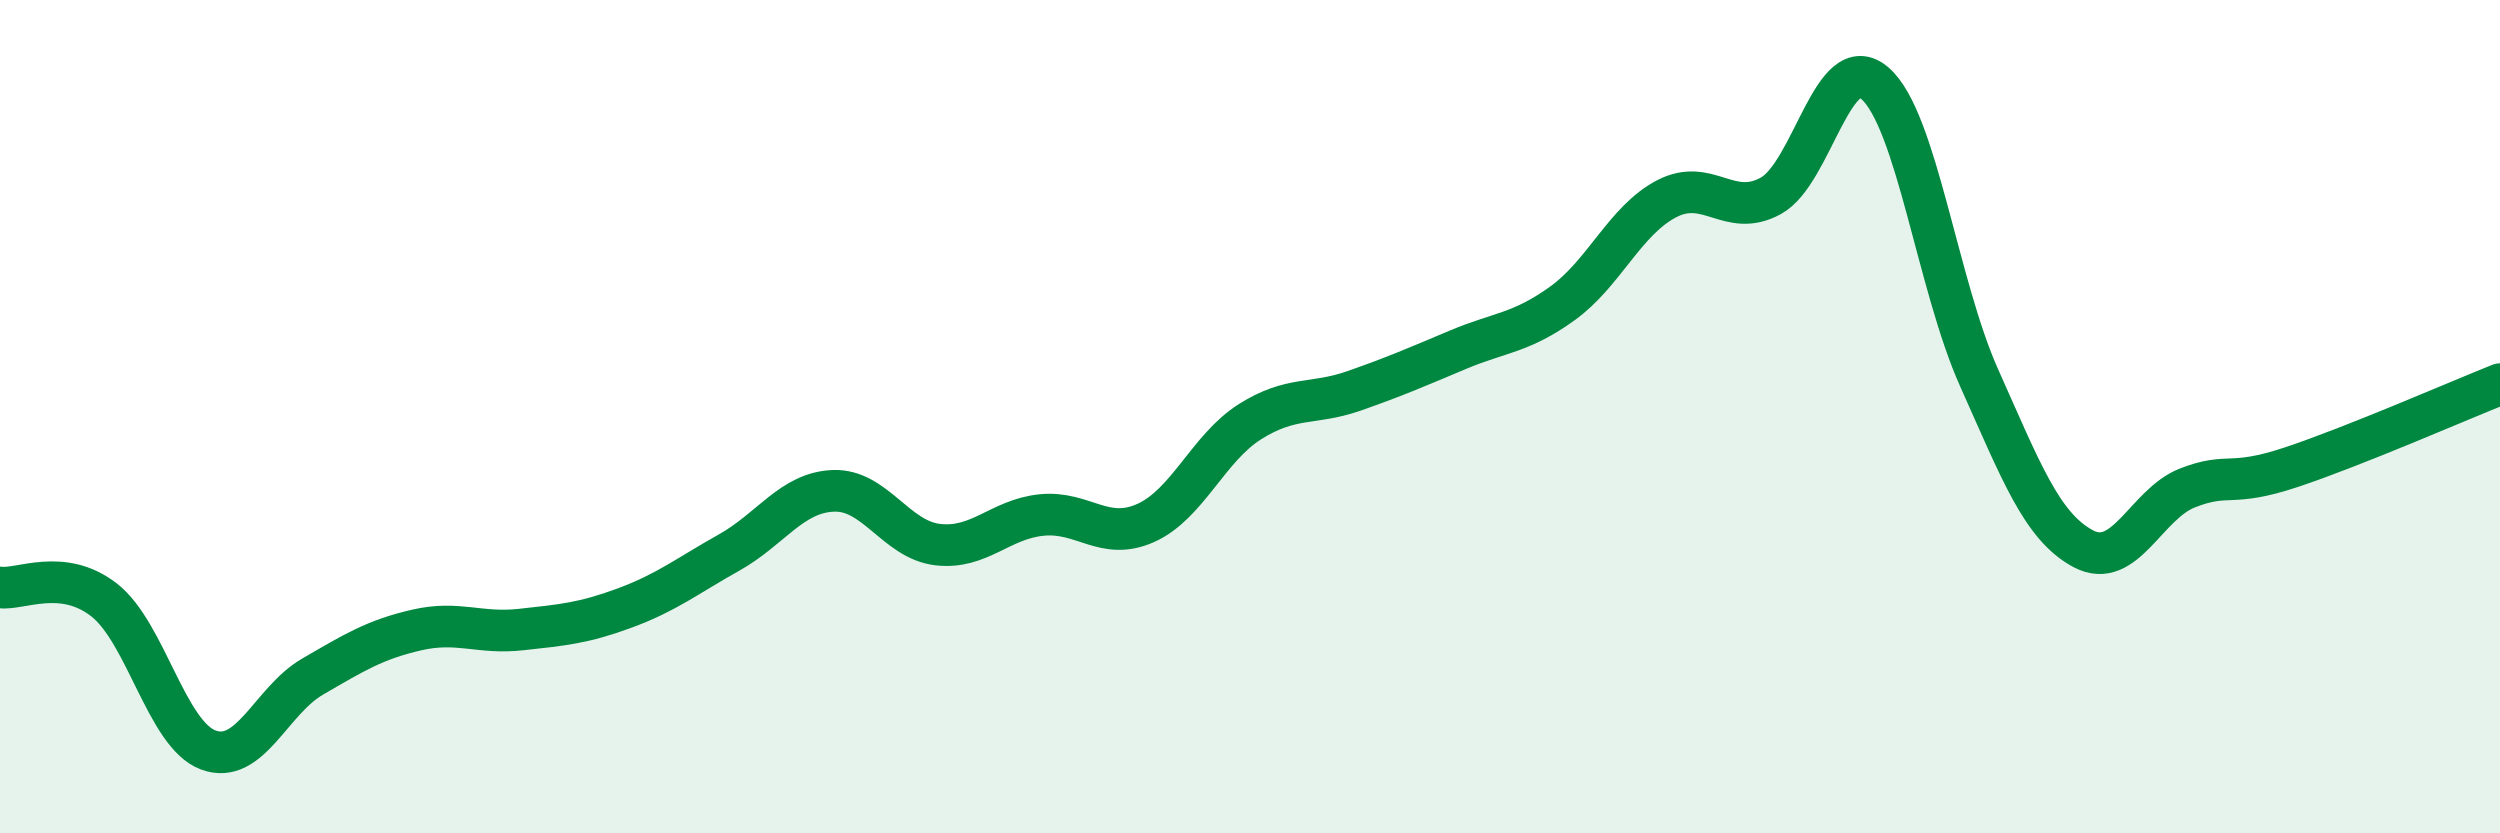
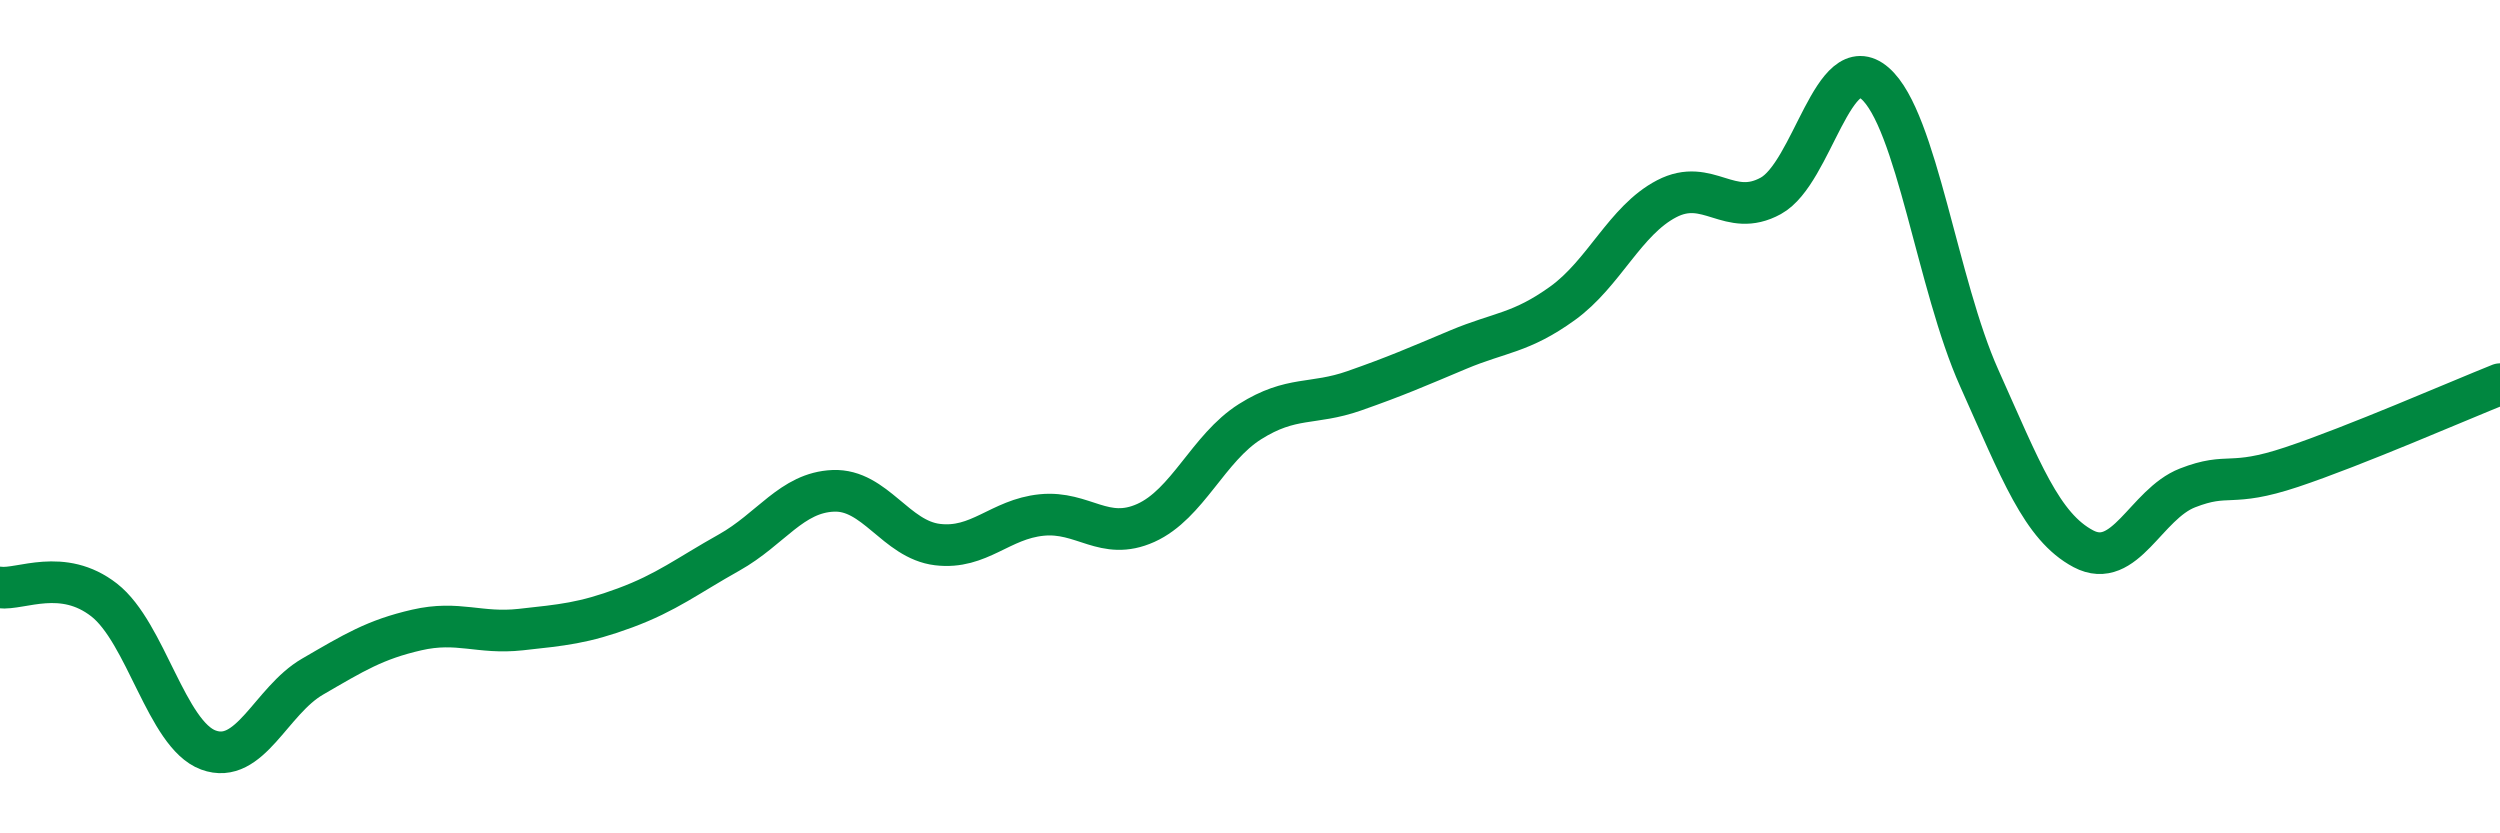
<svg xmlns="http://www.w3.org/2000/svg" width="60" height="20" viewBox="0 0 60 20">
-   <path d="M 0,14.1 C 0.5,14.16 1.5,13.62 2.5,14.4 C 3.5,15.18 4,17.63 5,18 C 6,18.37 6.5,16.82 7.5,16.24 C 8.5,15.66 9,15.35 10,15.12 C 11,14.89 11.5,15.22 12.5,15.11 C 13.5,15 14,14.96 15,14.59 C 16,14.22 16.5,13.82 17.5,13.26 C 18.5,12.7 19,11.82 20,11.78 C 21,11.74 21.5,12.95 22.5,13.07 C 23.5,13.19 24,12.46 25,12.36 C 26,12.26 26.5,13 27.5,12.55 C 28.5,12.1 29,10.75 30,10.12 C 31,9.49 31.5,9.73 32.5,9.38 C 33.5,9.03 34,8.81 35,8.39 C 36,7.97 36.5,8 37.5,7.28 C 38.5,6.56 39,5.29 40,4.77 C 41,4.25 41.5,5.25 42.5,4.7 C 43.5,4.15 44,1.13 45,2 C 46,2.87 46.5,6.84 47.5,9.07 C 48.5,11.3 49,12.64 50,13.17 C 51,13.7 51.5,12.1 52.5,11.71 C 53.5,11.32 53.5,11.71 55,11.21 C 56.5,10.71 59,9.62 60,9.22L60 20L0 20Z" fill="#008740" opacity="0.1" stroke-linecap="round" stroke-linejoin="round" />
  <path d="M 0,14.1 C 0.5,14.16 1.5,13.62 2.5,14.4 C 3.5,15.18 4,17.63 5,18 C 6,18.37 6.5,16.82 7.5,16.24 C 8.5,15.66 9,15.35 10,15.12 C 11,14.89 11.5,15.22 12.5,15.11 C 13.5,15 14,14.96 15,14.59 C 16,14.22 16.5,13.82 17.5,13.26 C 18.5,12.7 19,11.82 20,11.78 C 21,11.74 21.5,12.95 22.5,13.07 C 23.5,13.19 24,12.46 25,12.36 C 26,12.26 26.5,13 27.5,12.55 C 28.5,12.1 29,10.75 30,10.12 C 31,9.49 31.5,9.73 32.5,9.38 C 33.5,9.03 34,8.81 35,8.39 C 36,7.97 36.5,8 37.5,7.28 C 38.5,6.56 39,5.29 40,4.77 C 41,4.25 41.5,5.25 42.5,4.7 C 43.5,4.15 44,1.13 45,2 C 46,2.87 46.5,6.84 47.5,9.07 C 48.5,11.3 49,12.64 50,13.17 C 51,13.7 51.5,12.1 52.5,11.71 C 53.5,11.32 53.5,11.71 55,11.21 C 56.5,10.71 59,9.62 60,9.22" stroke="#008740" stroke-width="1" fill="none" stroke-linecap="round" stroke-linejoin="round" />
</svg>